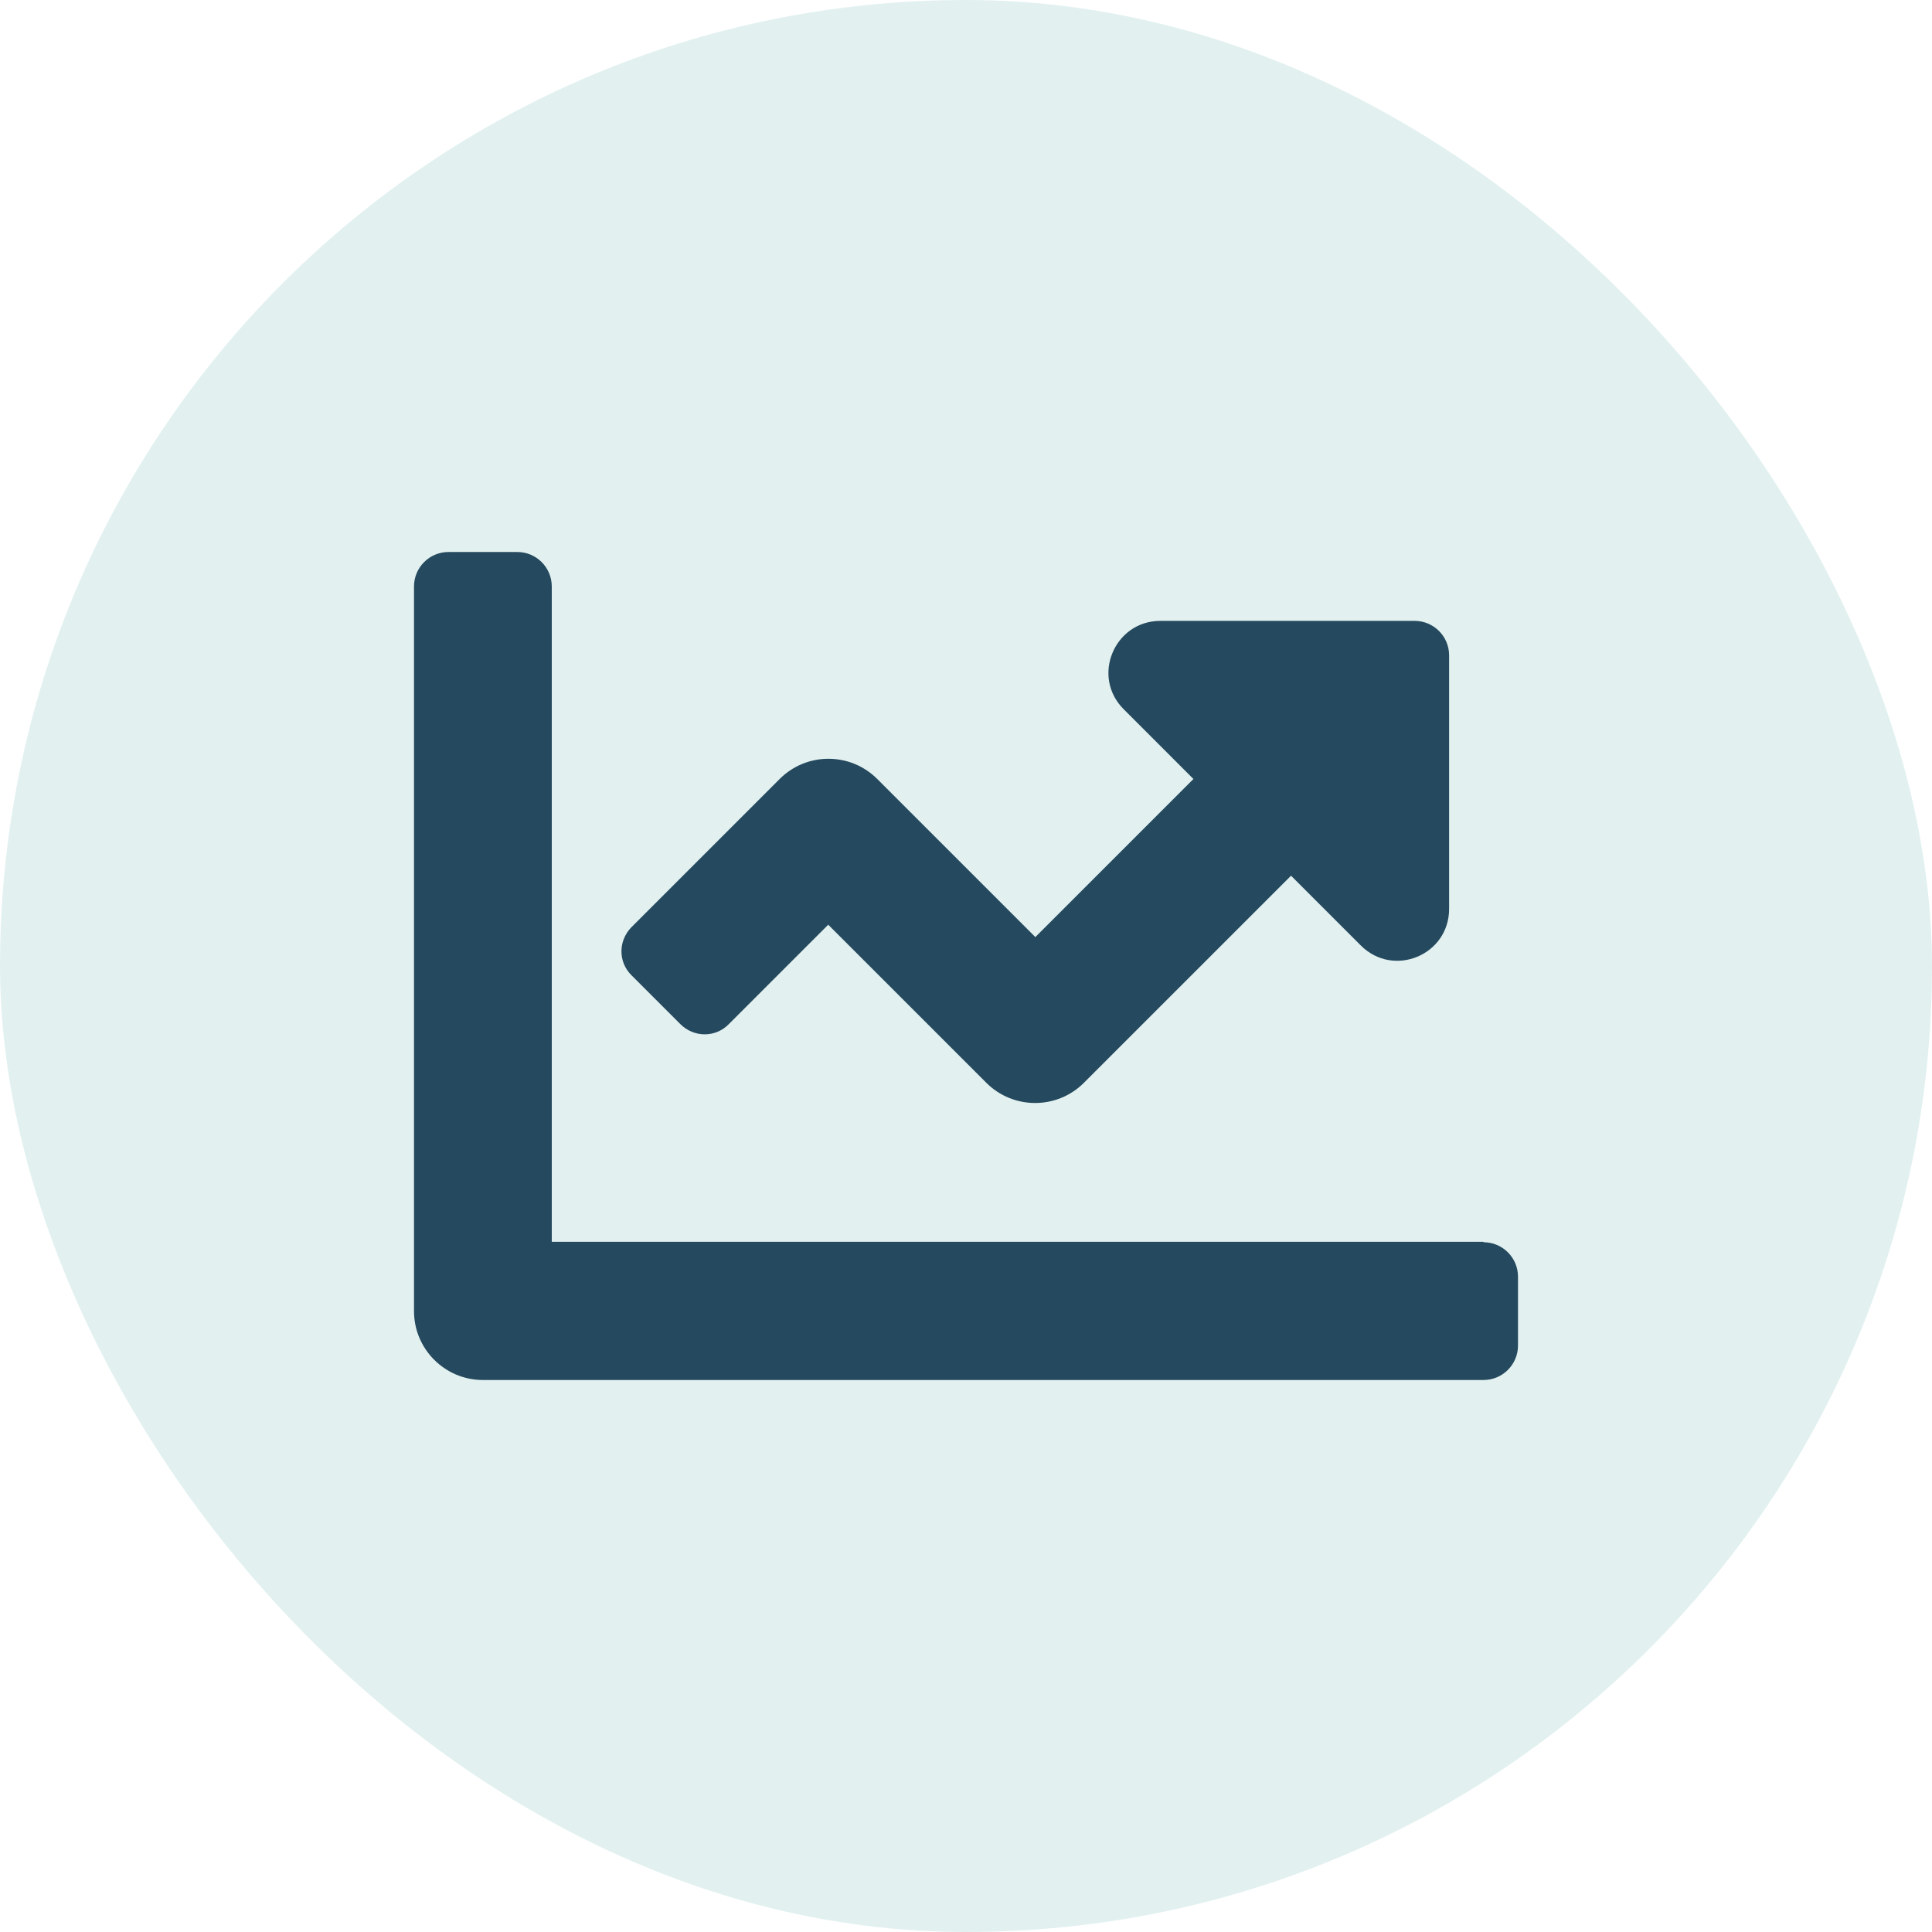
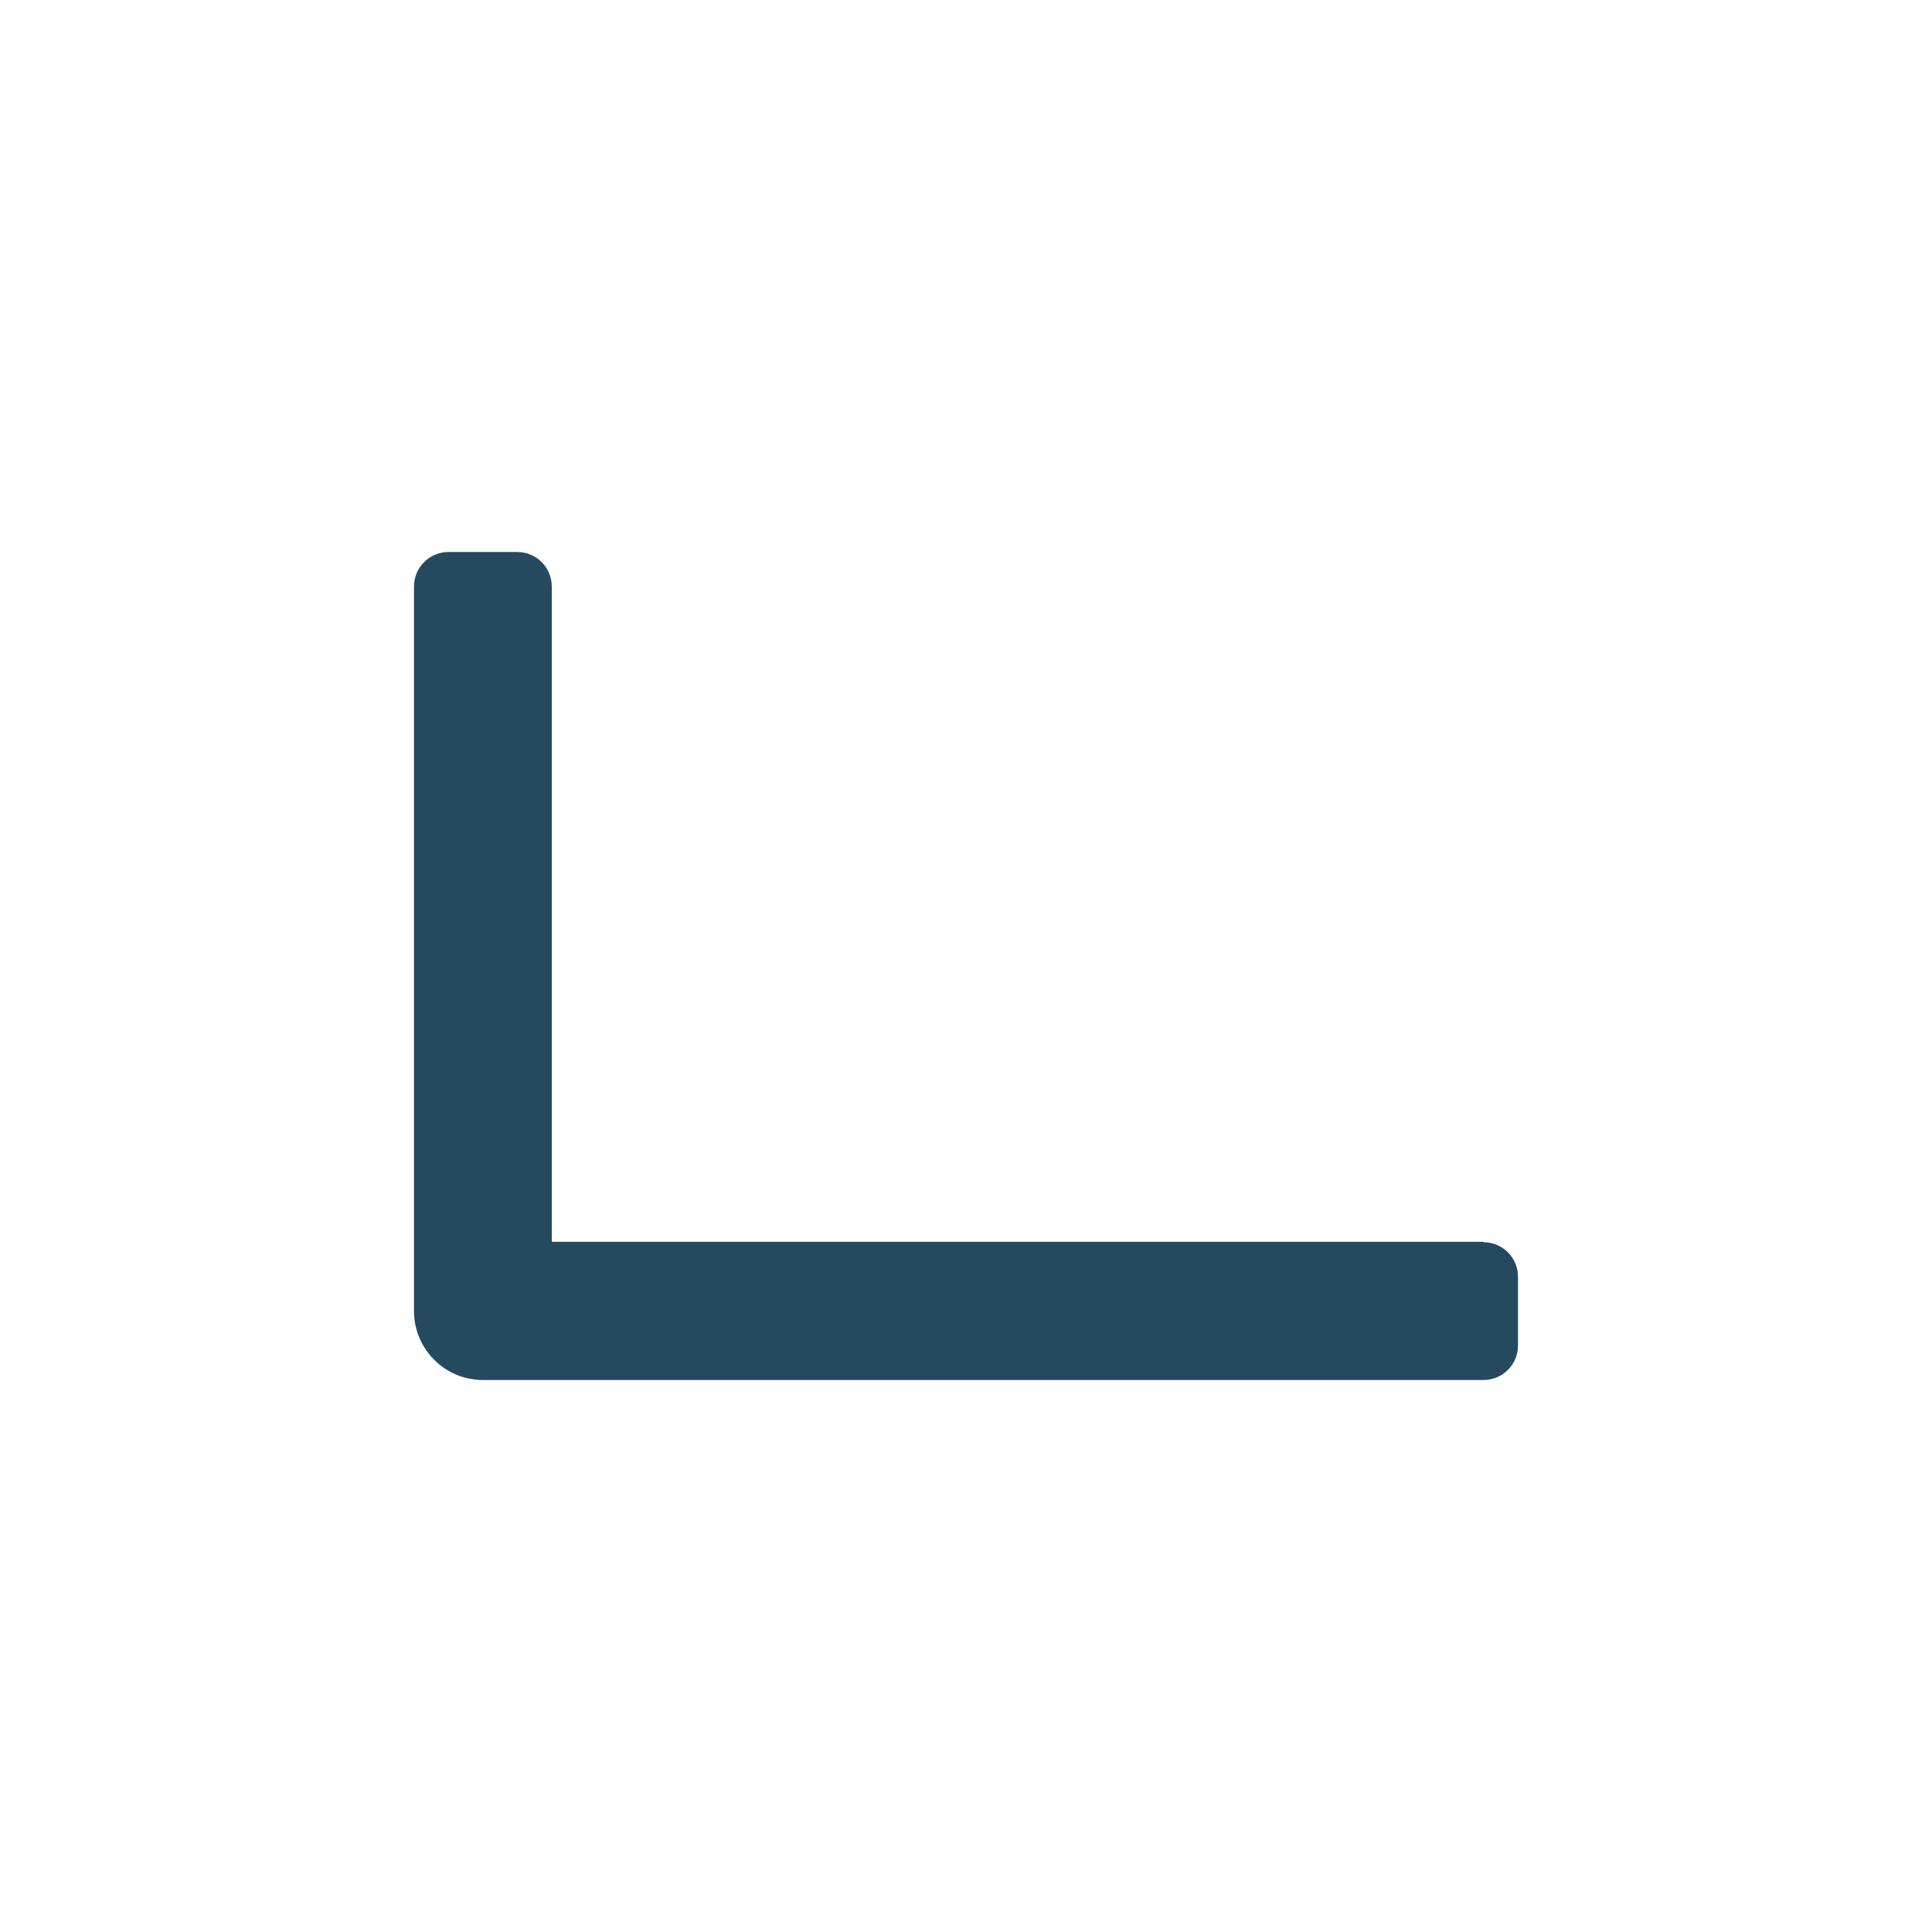
<svg xmlns="http://www.w3.org/2000/svg" width="84" height="84" viewBox="0 0 84 84" fill="none">
-   <rect width="84" height="84" rx="42" fill="#72B9B4" fill-opacity="0.2" />
  <path d="M64.502 53.99H23.99V25.498C23.99 24.672 23.318 24 22.493 24H19.498C18.672 24 18 24.672 18 25.498V57.005C18 58.656 19.344 60 20.995 60H64.502C65.328 60 66 59.328 66 58.502V55.507C66 54.682 65.328 54.01 64.502 54.01V53.99Z" fill="#25495E" />
-   <path d="M61.508 26.995H50.448C48.452 26.995 47.434 29.414 48.855 30.835L51.888 33.869L45.015 40.742L38.141 33.869C36.97 32.697 35.069 32.697 33.898 33.869L27.466 40.301C26.871 40.896 26.871 41.837 27.466 42.413L29.578 44.525C30.173 45.12 31.114 45.12 31.69 44.525L36.01 40.205L42.883 47.078C44.055 48.249 45.956 48.249 47.127 47.078L56.132 38.074L59.165 41.107C60.586 42.528 63.005 41.529 63.005 39.514V28.493C63.005 27.667 62.333 26.995 61.508 26.995Z" fill="#25495E" />
</svg>